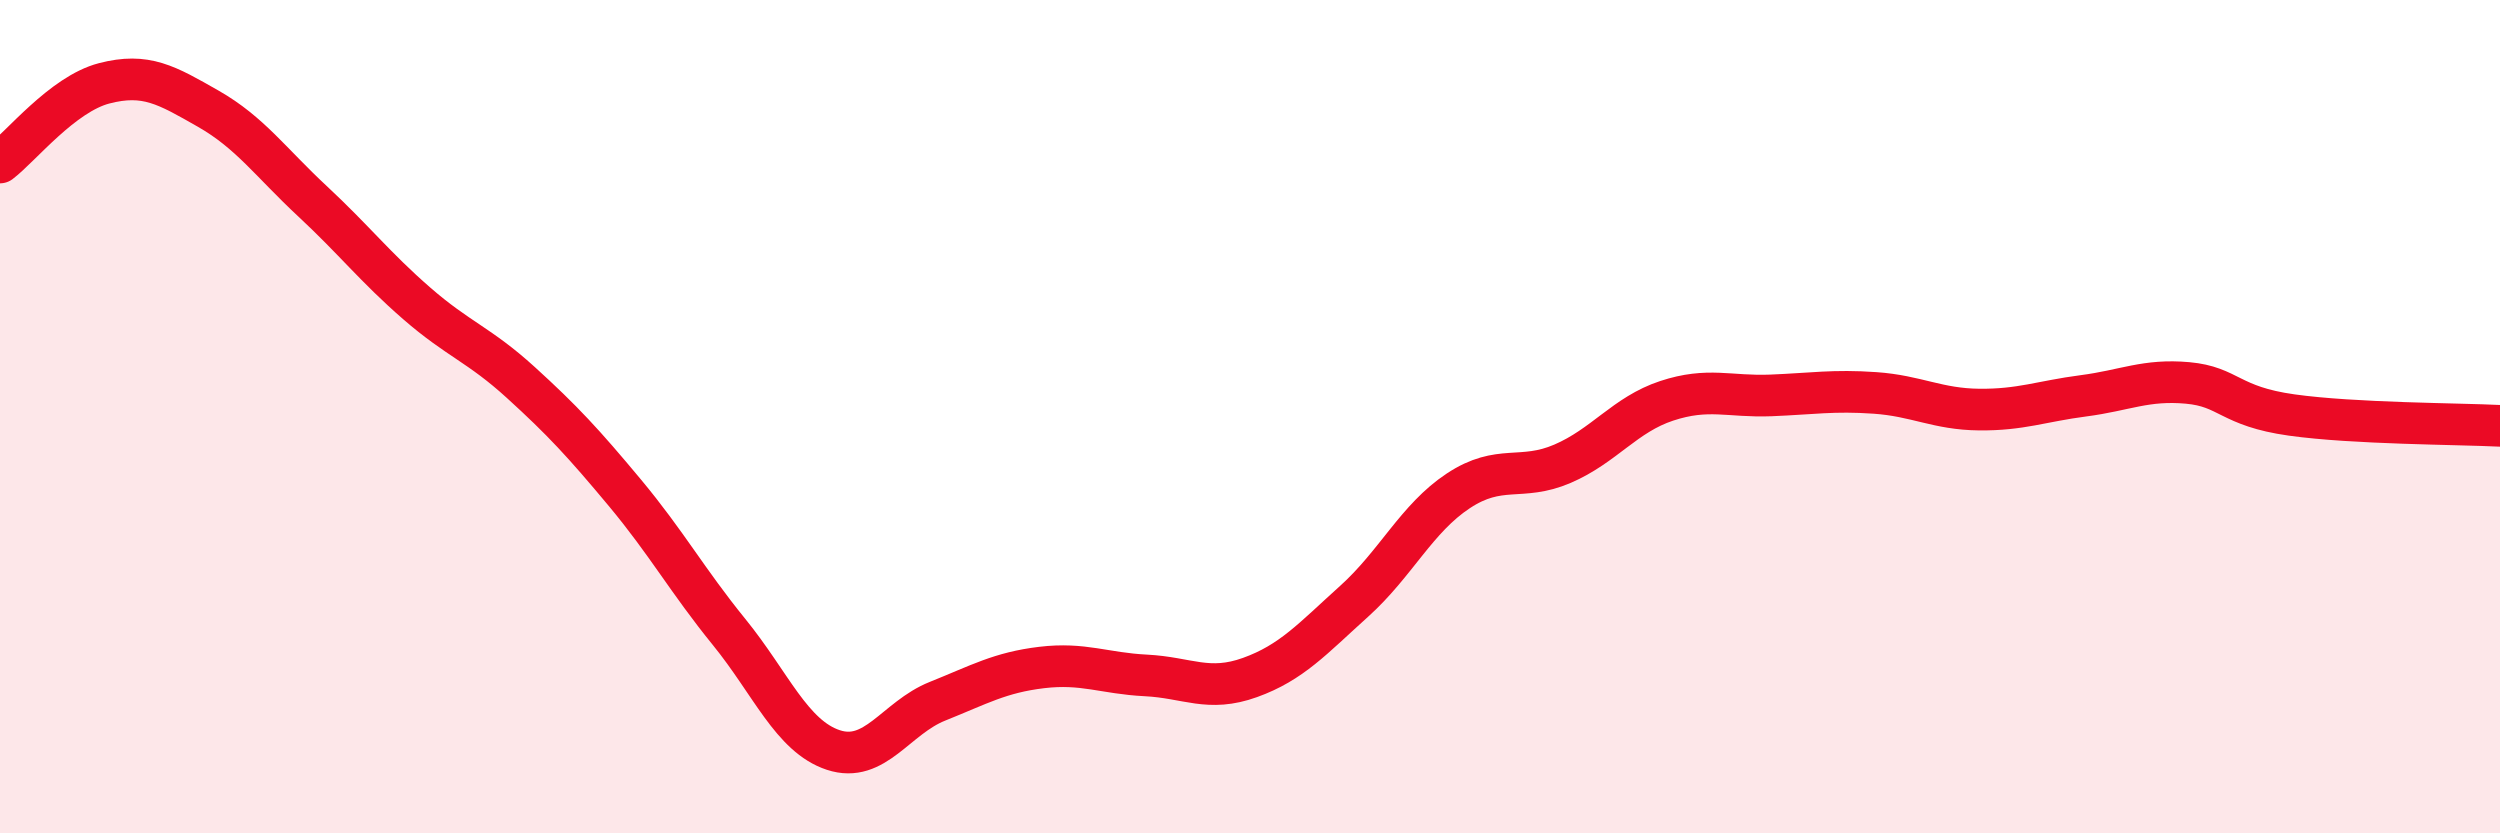
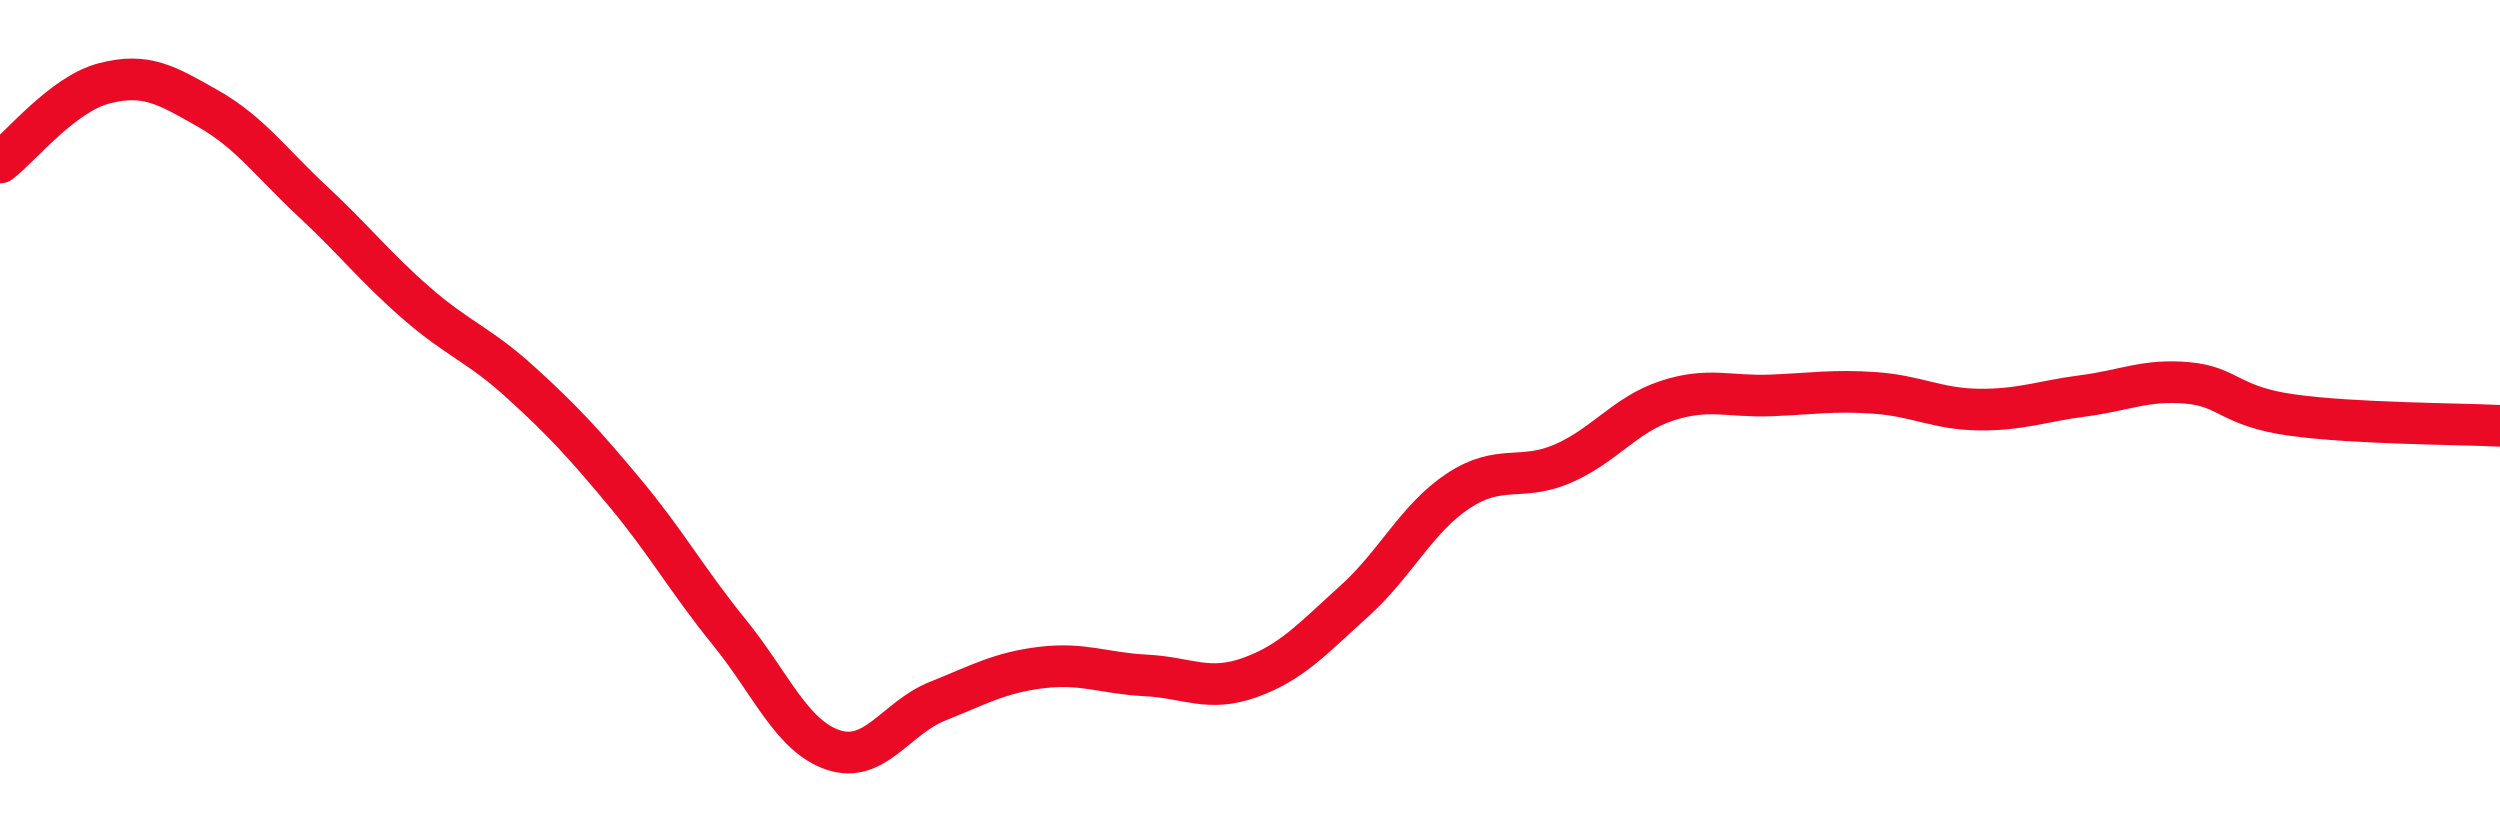
<svg xmlns="http://www.w3.org/2000/svg" width="60" height="20" viewBox="0 0 60 20">
-   <path d="M 0,3.9 C 0.5,3.52 1.5,2.26 2.5,2 C 3.5,1.74 4,2.04 5,2.61 C 6,3.18 6.5,3.9 7.5,4.83 C 8.5,5.76 9,6.41 10,7.28 C 11,8.15 11.5,8.27 12.5,9.18 C 13.5,10.09 14,10.63 15,11.83 C 16,13.03 16.5,13.94 17.5,15.17 C 18.5,16.4 19,17.67 20,18 C 21,18.33 21.5,17.23 22.5,16.83 C 23.5,16.43 24,16.14 25,16.02 C 26,15.9 26.5,16.16 27.5,16.21 C 28.5,16.26 29,16.62 30,16.26 C 31,15.9 31.5,15.33 32.5,14.43 C 33.5,13.53 34,12.44 35,11.78 C 36,11.12 36.5,11.56 37.5,11.13 C 38.5,10.7 39,9.95 40,9.62 C 41,9.29 41.5,9.53 42.5,9.49 C 43.5,9.45 44,9.36 45,9.43 C 46,9.5 46.5,9.82 47.5,9.83 C 48.5,9.84 49,9.63 50,9.5 C 51,9.37 51.5,9.1 52.5,9.19 C 53.5,9.28 53.5,9.75 55,9.96 C 56.5,10.17 59,10.17 60,10.22L60 20L0 20Z" fill="#EB0A25" opacity="0.1" stroke-linecap="round" stroke-linejoin="round" />
  <path d="M 0,3.9 C 0.5,3.52 1.5,2.26 2.5,2 C 3.5,1.74 4,2.04 5,2.61 C 6,3.18 6.5,3.9 7.5,4.83 C 8.5,5.76 9,6.41 10,7.28 C 11,8.15 11.5,8.27 12.5,9.18 C 13.5,10.09 14,10.63 15,11.83 C 16,13.03 16.5,13.94 17.5,15.17 C 18.5,16.4 19,17.67 20,18 C 21,18.33 21.5,17.23 22.5,16.83 C 23.5,16.43 24,16.14 25,16.02 C 26,15.9 26.5,16.16 27.5,16.21 C 28.5,16.26 29,16.62 30,16.26 C 31,15.9 31.5,15.33 32.5,14.43 C 33.5,13.53 34,12.44 35,11.78 C 36,11.12 36.5,11.56 37.5,11.13 C 38.5,10.7 39,9.95 40,9.62 C 41,9.29 41.5,9.53 42.5,9.49 C 43.5,9.45 44,9.36 45,9.43 C 46,9.5 46.5,9.82 47.5,9.83 C 48.5,9.84 49,9.63 50,9.5 C 51,9.37 51.5,9.1 52.5,9.19 C 53.5,9.28 53.5,9.75 55,9.96 C 56.5,10.17 59,10.17 60,10.22" stroke="#EB0A25" stroke-width="1" fill="none" stroke-linecap="round" stroke-linejoin="round" />
</svg>